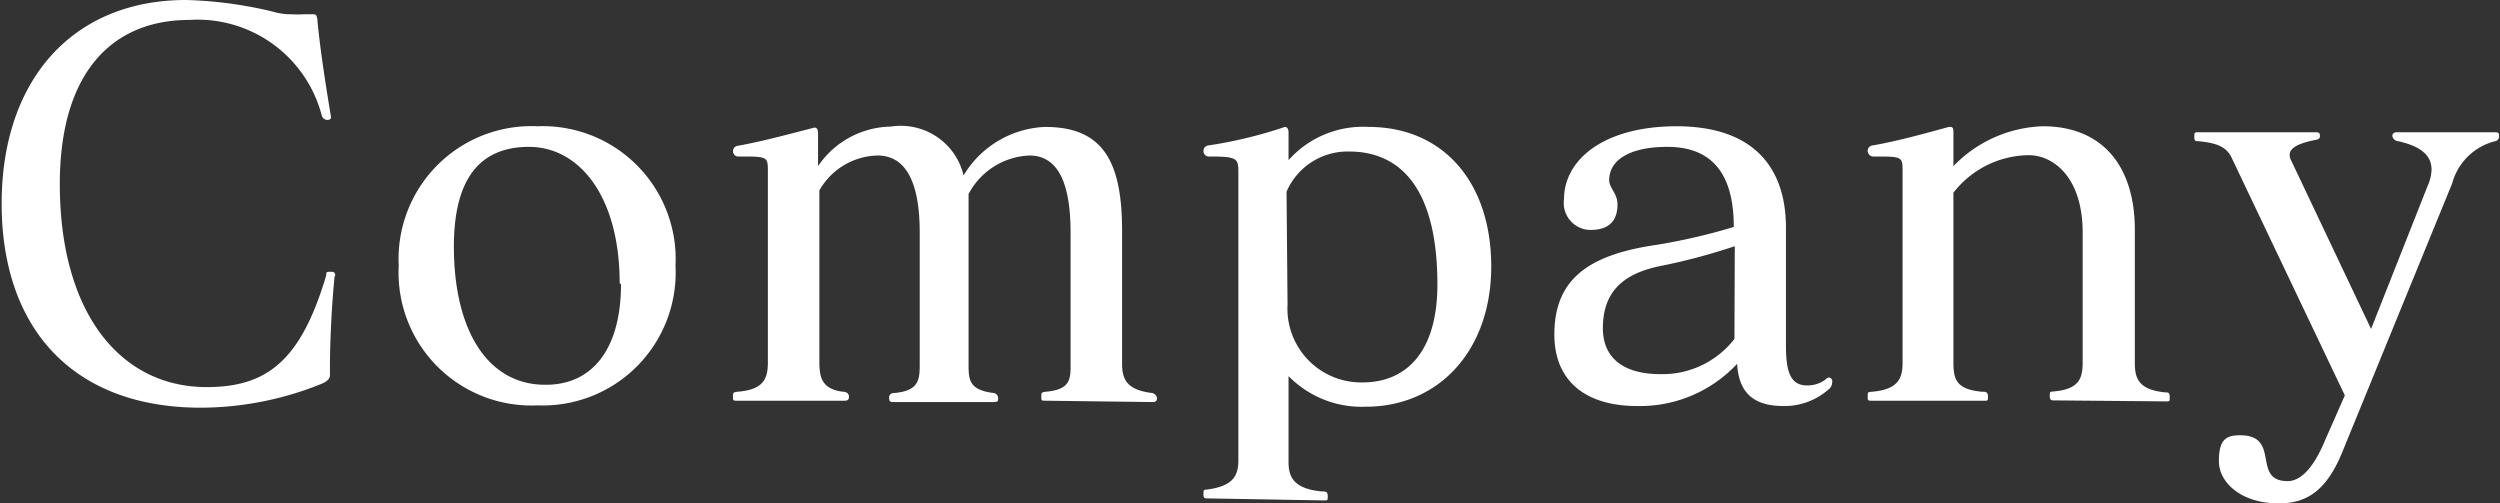
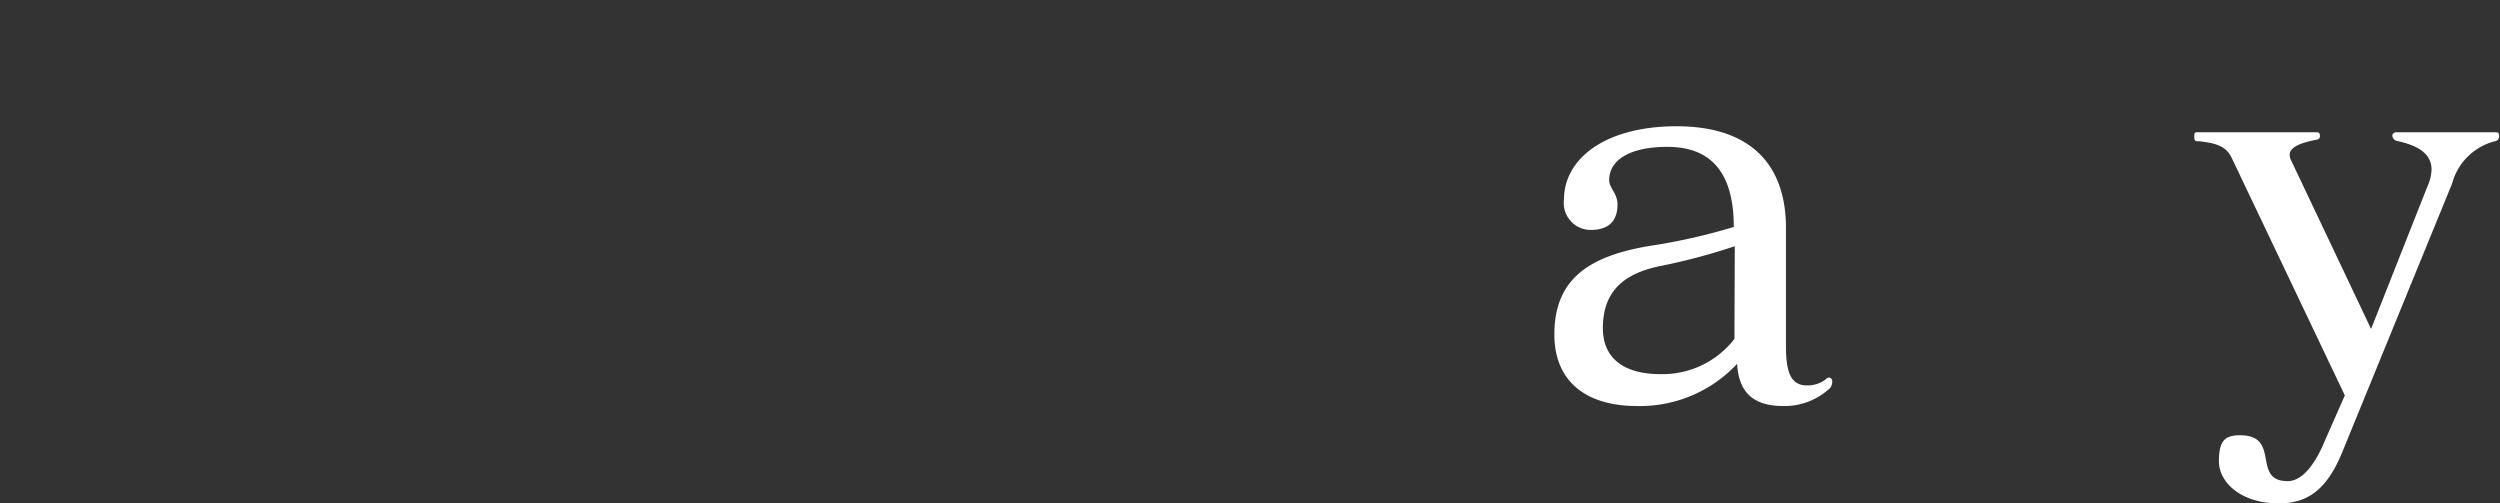
<svg xmlns="http://www.w3.org/2000/svg" viewBox="0 0 75.24 15.15">
  <rect x="0" y="0" width="75.24" height="15.15" fill="#333333" stroke="none" />
  <defs>
    <style>.cls-1{fill:#fff;}</style>
  </defs>
  <title>nav-company</title>
  <g id="レイヤー_2" data-name="レイヤー 2">
    <g id="レイヤー_1-2" data-name="レイヤー 1">
-       <path class="cls-1" d="M10.07,8.32c-.09.88-.14,2-.14,2.72v.26c0,.08-.06.17-.25.25a9.74,9.74,0,0,1-3.63.72c-3.87,0-6-2.4-6-6.14S2.2,0,5.6,0A12.39,12.39,0,0,1,8.21.35a1.91,1.91,0,0,0,.57.08,3.06,3.06,0,0,0,.35,0l.26,0c.11,0,.14,0,.16.15.08.9.28,2.15.41,2.93v0c0,.06,0,.08-.09.1h0a.19.19,0,0,1-.18-.11A3.86,3.86,0,0,0,5.7.6C3.36.6,1.8,2.2,1.8,5.54c0,3.85,1.8,6.11,4.42,6.11,1.82,0,2.84-.8,3.6-3.37,0-.08,0-.1.1-.1H10s.09,0,.09.11Z" />
-       <path class="cls-1" d="M12,8A4,4,0,0,1,16.18,3.8,4,4,0,0,1,20.33,8a4,4,0,0,1-4.15,4.2A4,4,0,0,1,12,8Zm6.65.53c0-2.63-1.22-4.11-2.73-4.11s-2.26,1-2.26,3c0,2.5,1,4.16,2.75,4.16C17.83,11.59,18.69,10.5,18.69,8.55Z" />
-       <path class="cls-1" d="M31.49,12.06c-.15,0-.15,0-.15-.12s0-.13.13-.15c.72-.06.75-.36.75-.78V7c0-1.68-.48-2.32-1.24-2.32a2.17,2.17,0,0,0-1.83,1.16c0,.33,0,.68,0,1.1v4c0,.48,0,.8.77.89a.16.16,0,0,1,.12.15c0,.09,0,.12-.14.12h-3c-.09,0-.14,0-.14-.12a.13.13,0,0,1,.13-.15c.78-.06.79-.41.79-.89V7c0-1.68-.51-2.32-1.27-2.32a2.07,2.07,0,0,0-1.75,1.05V10.9c0,.48.09.81.71.89.1,0,.18.05.18.15s-.05.12-.14.12h-3.2c-.15,0-.15,0-.15-.12s0-.13.13-.15c.81-.06.92-.41.92-.89V5.17c0-.46,0-.46-.87-.46a.16.16,0,0,1-.18-.16.16.16,0,0,1,.13-.16c.7-.12,1.58-.36,2.32-.55h0c.08,0,.11.06.11.17V5a2.7,2.7,0,0,1,2.19-1.19A1.94,1.94,0,0,1,29,5.28a3,3,0,0,1,2.45-1.46c1.72,0,2.32,1,2.32,3.12v4c0,.48.14.8.92.89,0,0,.13.05.13.15s-.05.12-.14.12Z" />
-       <path class="cls-1" d="M36.36,15c-.11,0-.14,0-.14-.13s0-.13.13-.14c.81-.11.92-.46.92-.89V5.17c0-.41-.05-.46-.88-.46a.16.16,0,0,1-.17-.17.16.16,0,0,1,.13-.16,13.38,13.38,0,0,0,2.32-.56h0c.07,0,.11.06.11.17v.83a3,3,0,0,1,2.41-1c2.24,0,3.69,1.66,3.69,4.2s-1.59,4.22-3.77,4.22a3.08,3.08,0,0,1-2.33-.92v2.58c0,.43.13.81,1,.89.11,0,.18,0,.18.14s0,.13-.15.13Zm2.39-5.83A2.22,2.22,0,0,0,41,11.51c1.32,0,2.26-.91,2.26-2.95,0-2.83-1.07-4-2.66-4a2,2,0,0,0-1.88,1.21Z" />
      <path class="cls-1" d="M53.75,10.41c0,.81.15,1.19.64,1.19a.91.91,0,0,0,.54-.17.25.25,0,0,1,.11-.07s.07,0,.1.08a.19.19,0,0,1,0,.08.27.27,0,0,1-.12.21,2,2,0,0,1-1.34.49c-.94,0-1.35-.43-1.4-1.27a4,4,0,0,1-3,1.27c-1.64,0-2.5-.82-2.5-2.15,0-1.65,1-2.4,3.07-2.7a17.93,17.93,0,0,0,2.33-.54c0-1.8-.83-2.41-2-2.41s-1.75.42-1.75,1c0,.24.25.4.25.73,0,.51-.27.77-.81.77A.81.81,0,0,1,47.07,6c0-1.21,1.22-2.2,3.39-2.2s3.29,1.1,3.29,3.06Zm-1.54-3A18.33,18.33,0,0,1,50,8c-1.22.24-1.76.84-1.76,1.88,0,.86.58,1.38,1.73,1.38a2.74,2.74,0,0,0,2.23-1.06Z" />
-       <path class="cls-1" d="M61.83,12.05c-.09,0-.14,0-.14-.13s0-.13.13-.14c.78-.07.86-.42.86-.89V7c0-1.64-.86-2.33-1.63-2.33a2.91,2.91,0,0,0-2.26,1.13v5.1c0,.51.08.82.86.89.1,0,.18,0,.18.14s0,.13-.15.13H56.36c-.15,0-.15,0-.15-.13s0-.13.13-.14c.81-.07.92-.42.92-.89V5.17c0-.46,0-.46-.87-.46a.17.17,0,0,1-.18-.17.16.16,0,0,1,.13-.16c.77-.13,1.69-.39,2.31-.56h.05c.08,0,.09.06.09.17V5A3.91,3.91,0,0,1,61.48,3.8c1.77,0,2.77,1.17,2.77,3.12v4c0,.47.11.81.92.89.08,0,.13,0,.13.14s0,.13-.14.13Z" />
      <path class="cls-1" d="M70.57,11.9,67.16,4.74c-.16-.33-.46-.44-1-.49-.08,0-.12,0-.12-.13s0-.14.13-.14h3.49c.11,0,.16,0,.16.11s-.08.11-.18.13c-.52.11-.73.25-.73.44a.35.35,0,0,0,.05.18L71.36,9.9l1.7-4.3a1.29,1.29,0,0,0,.12-.49c0-.48-.39-.72-1-.86A.19.19,0,0,1,72,4.09c0-.08.06-.11.14-.11h2.91c.13,0,.16,0,.16.11a.14.14,0,0,1-.12.16,1.79,1.79,0,0,0-1.29,1.27l-3.3,8.07c-.47,1.16-1.06,1.56-1.92,1.56-1.12,0-1.8-.62-1.8-1.27s.21-.78.64-.78c1.24,0,.33,1.38,1.43,1.38.35,0,.75-.32,1.13-1.24Z" />
    </g>
  </g>
</svg>